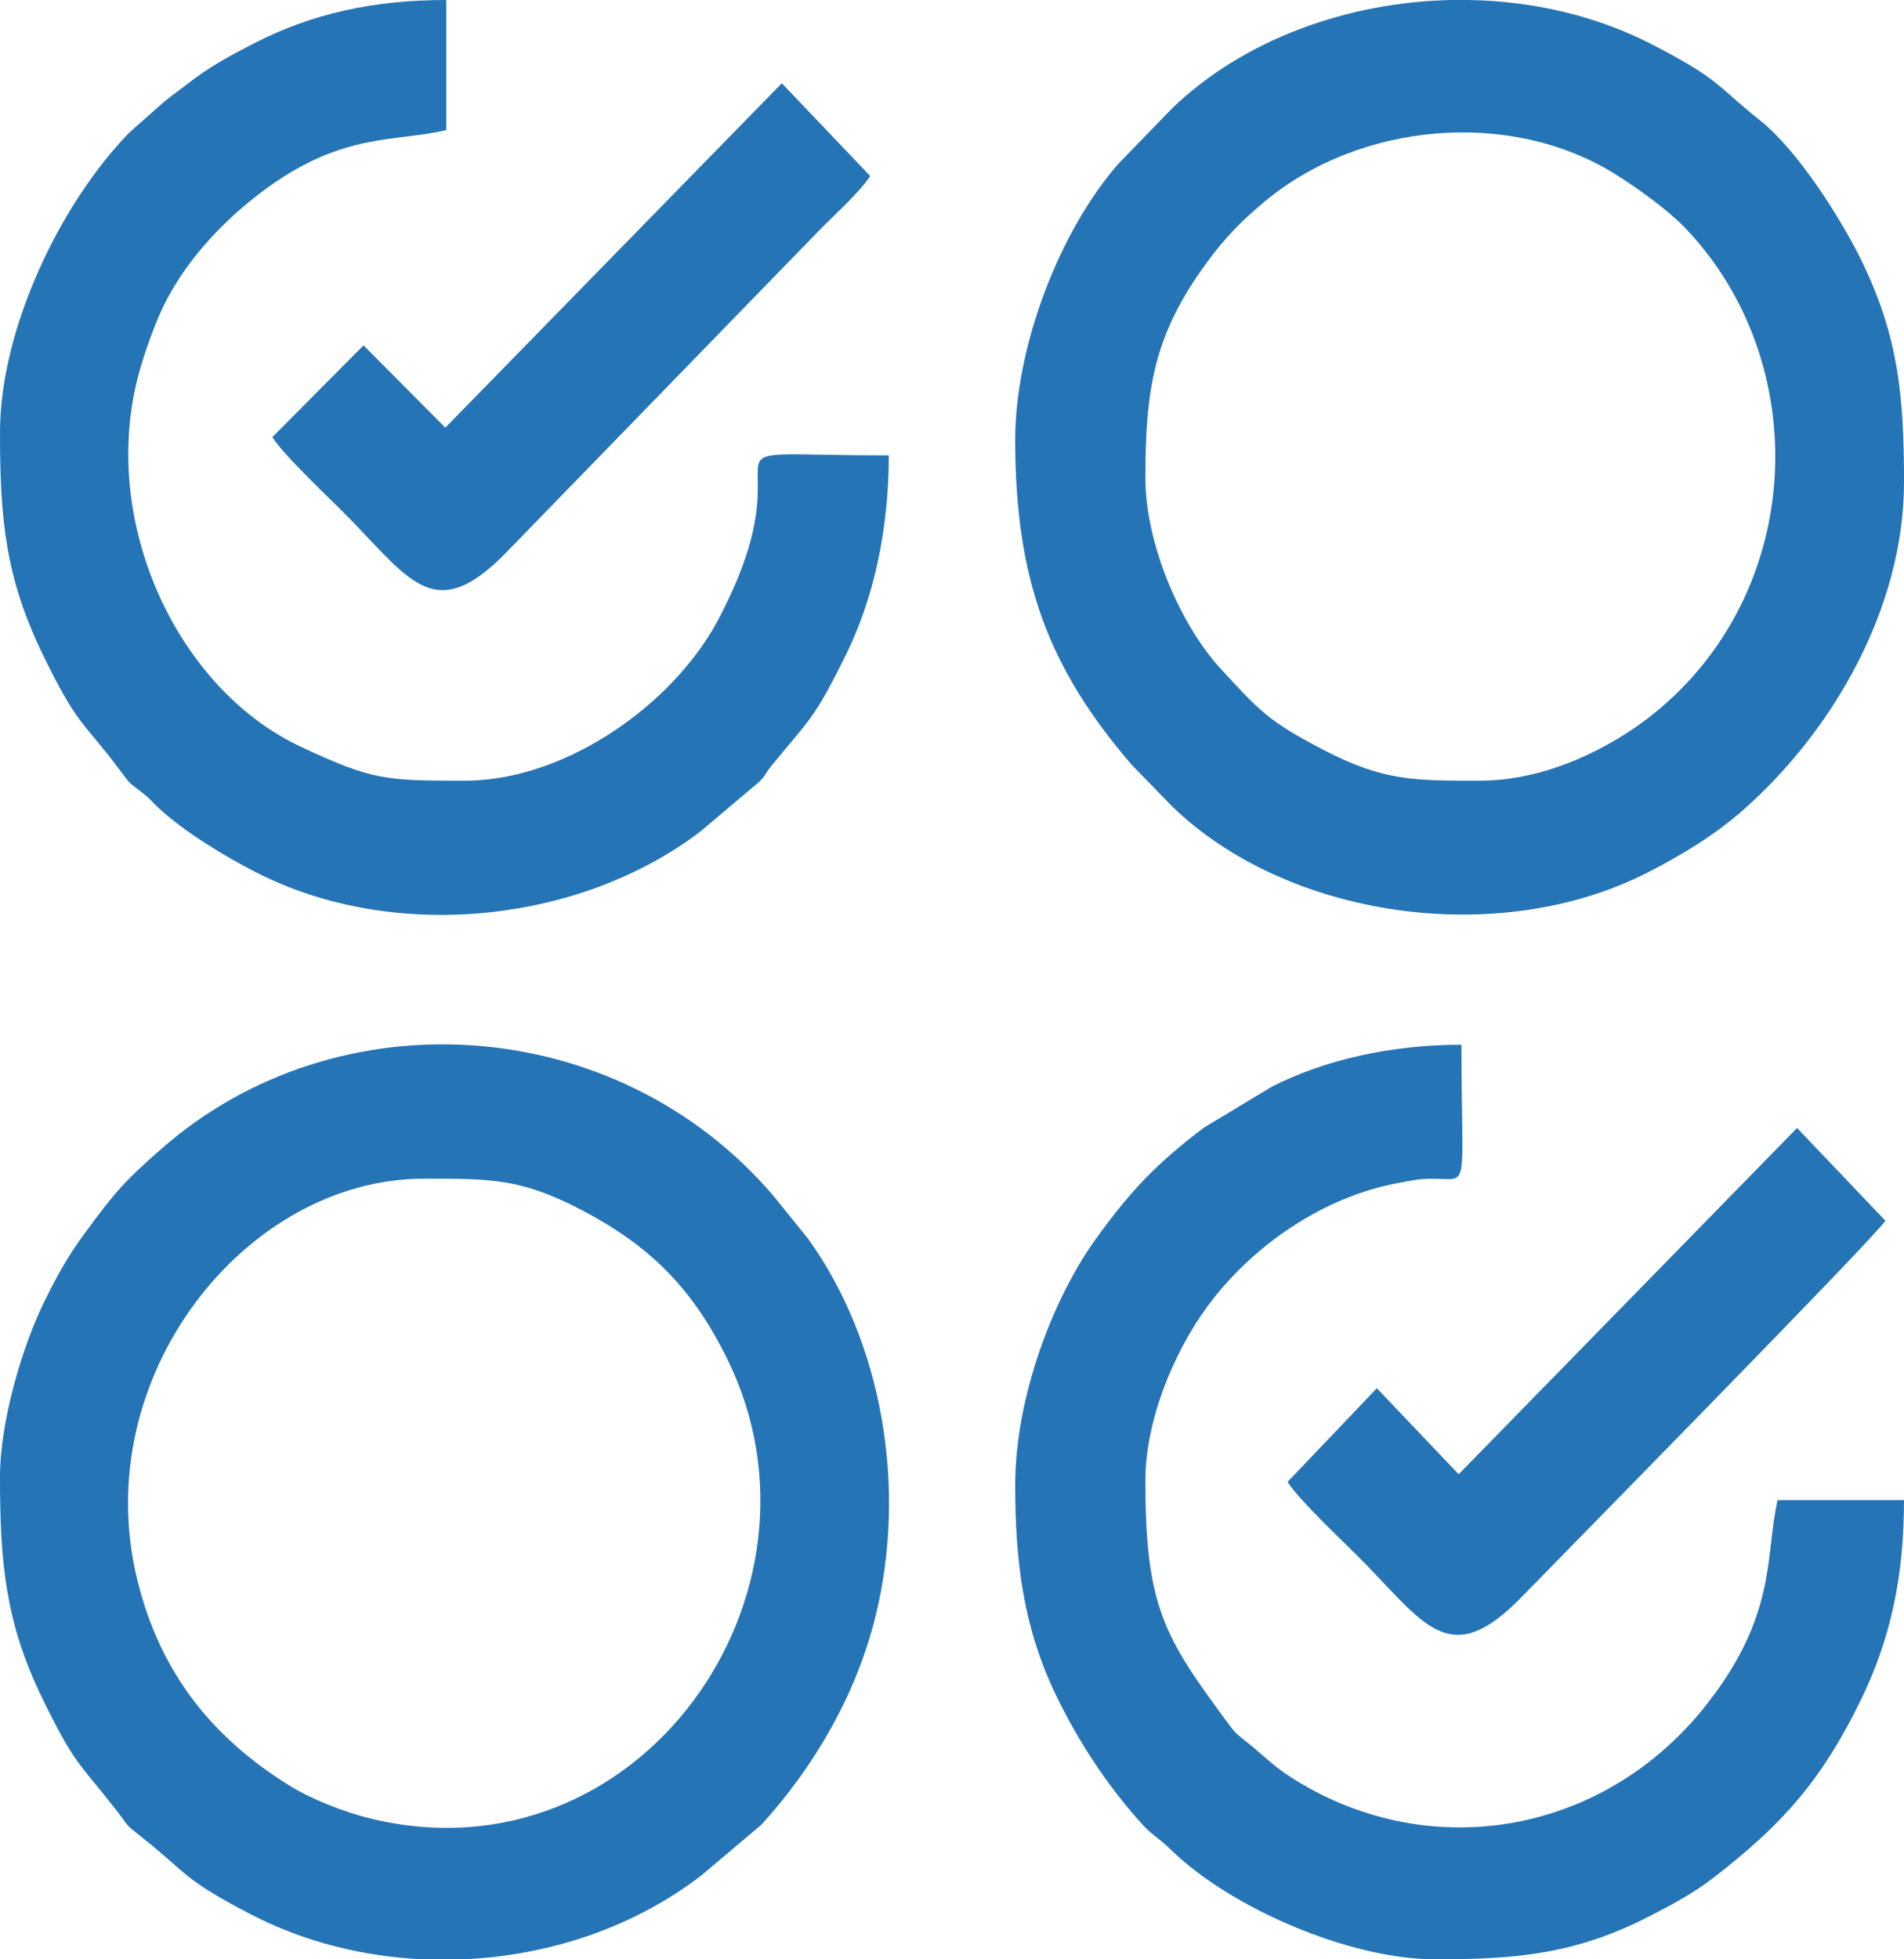
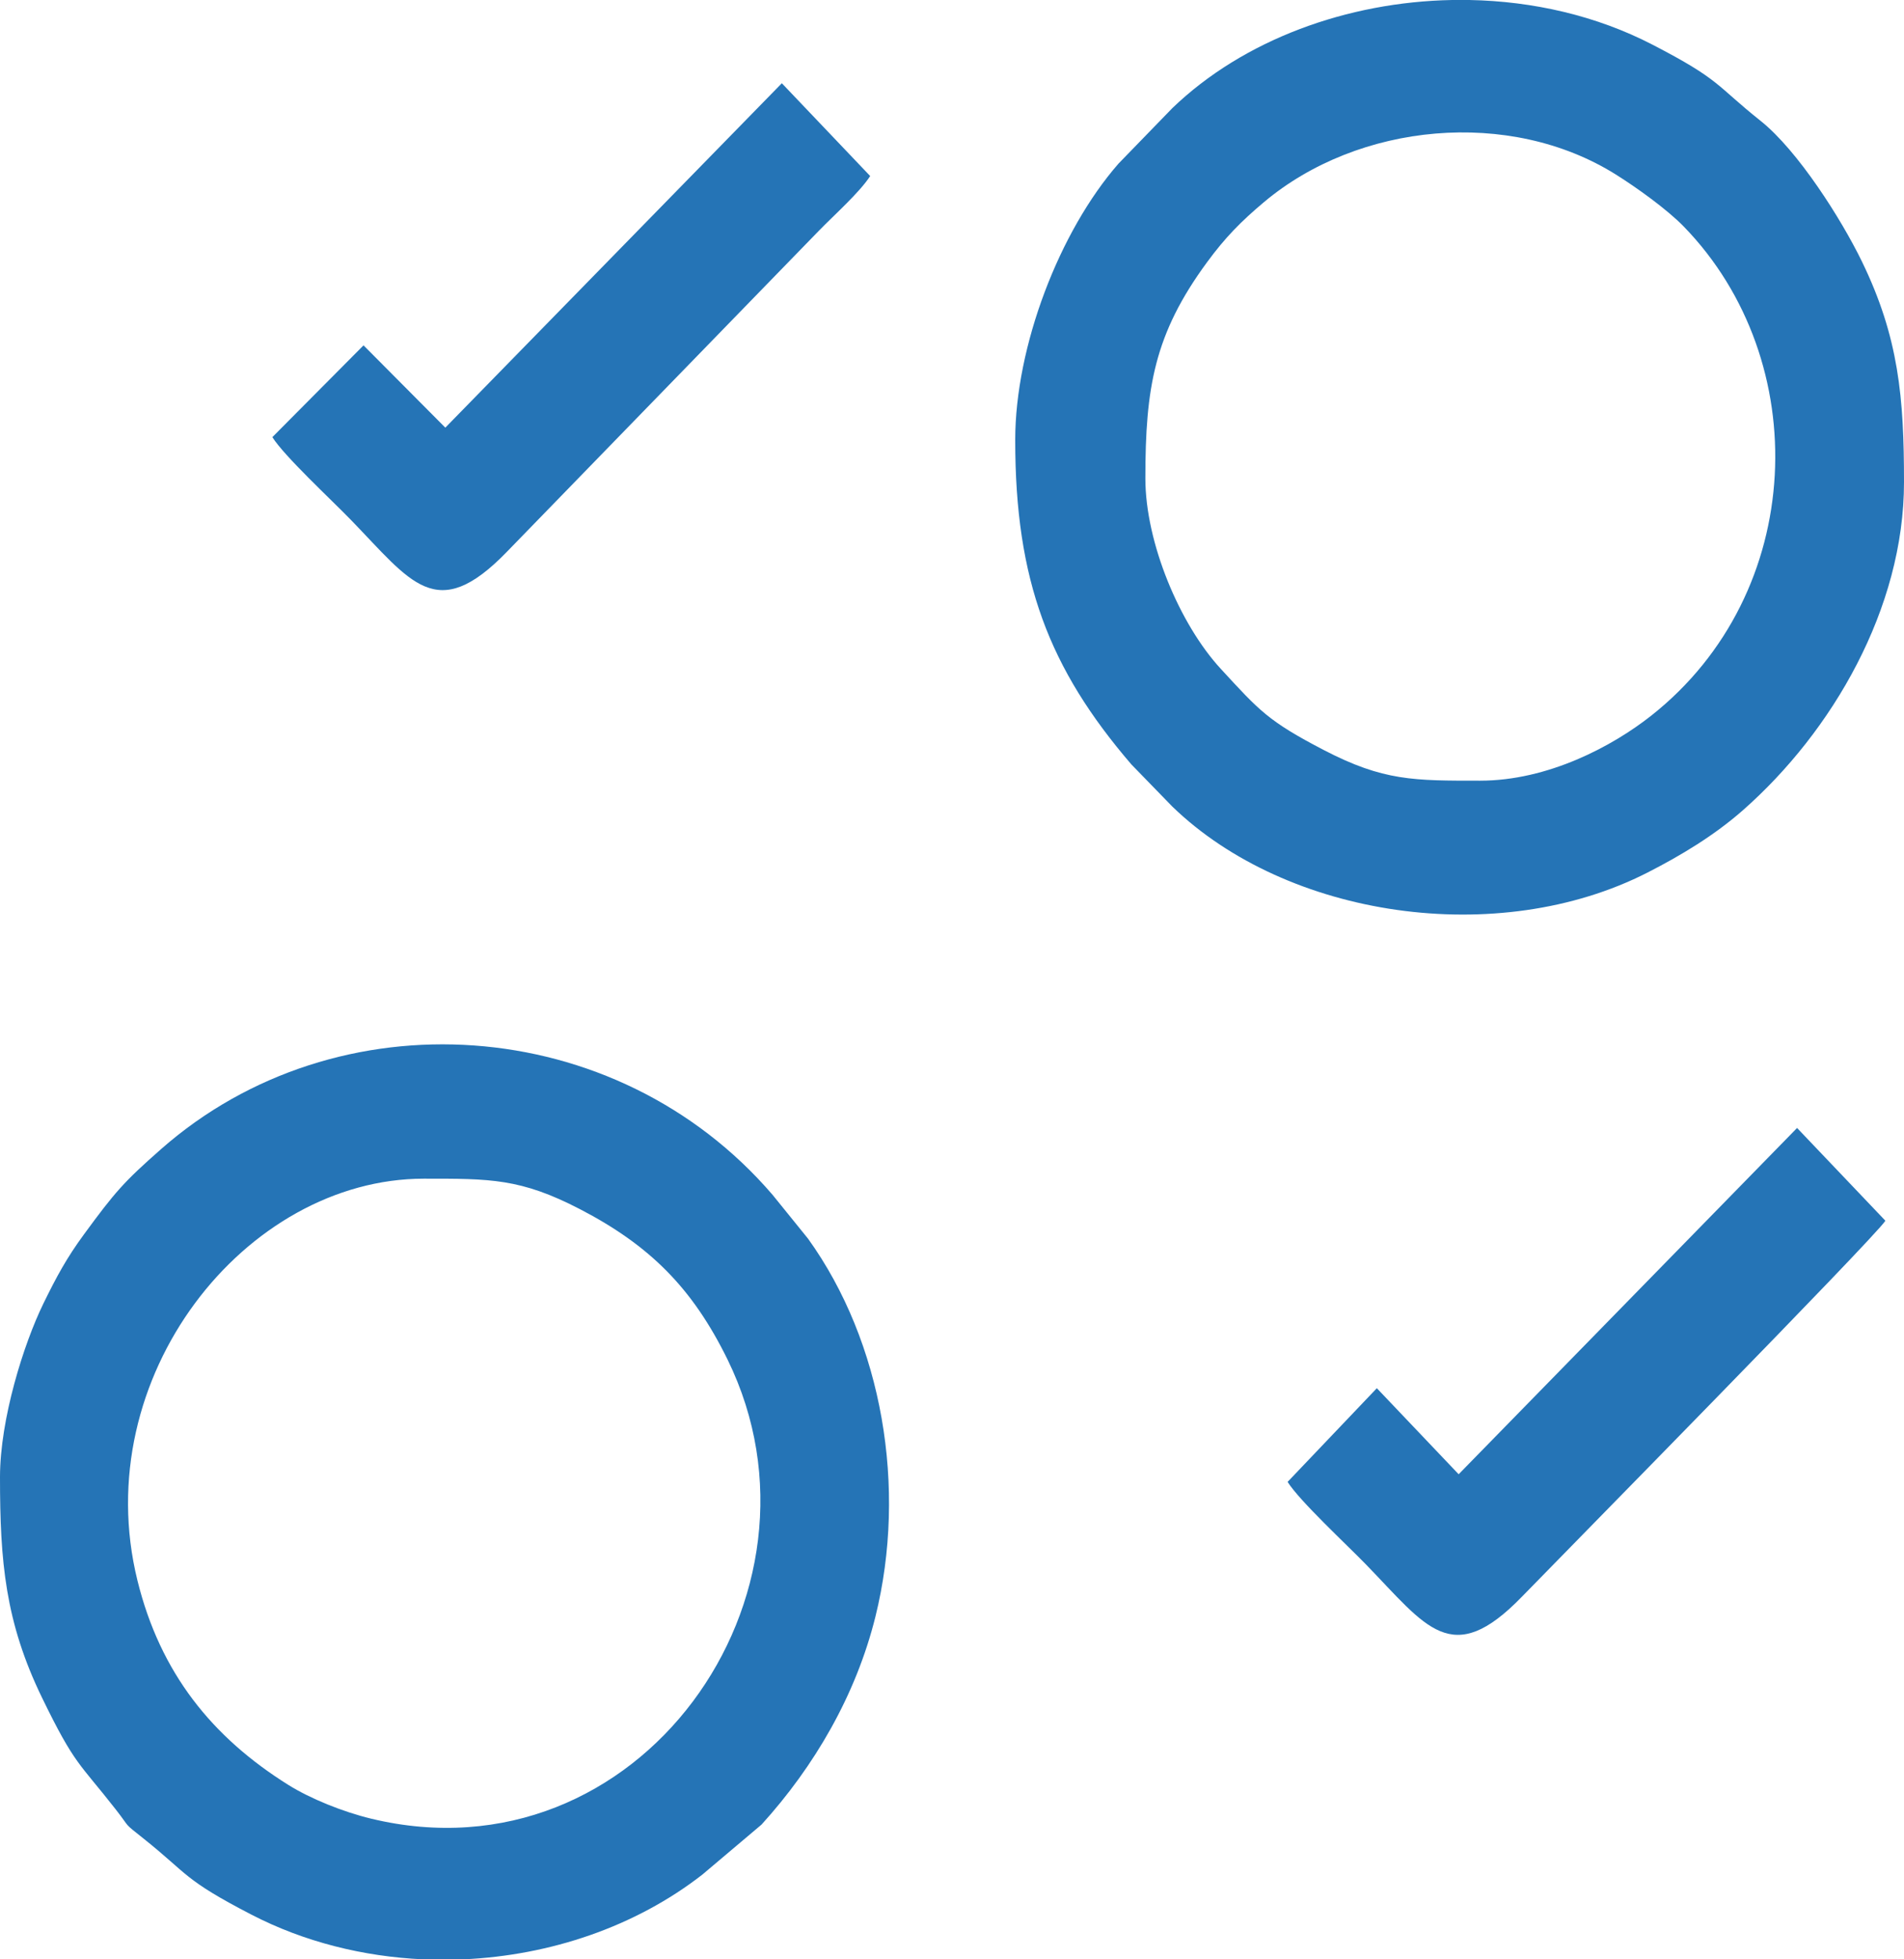
<svg xmlns="http://www.w3.org/2000/svg" width="70" height="72" viewBox="0 0 70 72" fill="none">
  <path fill-rule="evenodd" clip-rule="evenodd" d="M54.414 28.688C51.986 28.688 50.865 28.703 48.671 27.563C46.618 26.496 46.301 26.118 44.878 24.574C43.369 22.937 42.109 19.937 42.109 17.578C42.109 14.246 42.437 12.278 44.373 9.641C45.047 8.723 45.623 8.14 46.464 7.432C49.948 4.502 55.503 3.973 59.396 6.407C60.164 6.887 61.288 7.692 61.905 8.327C66.691 13.25 66.433 21.781 60.706 26.299C59.279 27.425 56.915 28.688 54.414 28.688ZM53.387 0H54.021C56.364 0.044 58.695 0.577 60.75 1.64C63.272 2.943 63.07 3.122 64.726 4.44C66.102 5.536 67.701 8.062 68.452 9.608C69.811 12.402 70 14.619 70 17.719C70 22.36 67.363 26.881 64.081 29.771C63.03 30.696 61.807 31.433 60.569 32.065C55.073 34.87 47.323 33.727 43.099 29.638L41.595 28.091C38.566 24.565 37.324 21.334 37.324 16.172C37.324 12.731 38.943 8.505 41.12 6.014L43.101 3.973C45.719 1.455 49.537 0.072 53.387 0Z" fill="#2574B6" />
  <path fill-rule="evenodd" clip-rule="evenodd" d="M15.586 43.313C18.014 43.313 19.135 43.297 21.329 44.437C23.881 45.763 25.456 47.323 26.752 49.968C30.976 58.597 23.483 69.209 13.64 66.83C12.612 66.582 11.408 66.096 10.604 65.593C7.789 63.833 5.891 61.472 5.054 58.083C3.208 50.607 9.018 43.313 15.586 43.313ZM17.041 72H15.552C13.352 71.9 11.181 71.359 9.25 70.361C6.728 69.057 6.93 68.878 5.274 67.56C4.499 66.943 4.821 67.215 4.258 66.495C2.907 64.766 2.757 64.879 1.548 62.392C0.19 59.598 0 57.381 0 54.281C0 52.146 0.872 49.383 1.594 47.905C2.085 46.901 2.453 46.224 3.086 45.361C4.233 43.798 4.548 43.436 5.919 42.229C12.388 36.535 22.644 37.202 28.405 43.909L29.709 45.52C32.445 49.323 33.355 54.678 32.186 59.403C31.471 62.291 29.937 64.913 27.998 67.048L25.821 68.887C23.356 70.806 20.218 71.859 17.041 72Z" fill="#2574B6" />
-   <path fill-rule="evenodd" clip-rule="evenodd" d="M37.324 54.562C37.324 57.365 37.613 59.785 38.826 62.299C39.655 64.018 40.734 65.652 42.002 67.047C42.348 67.428 42.639 67.571 43.032 67.957C45.217 70.104 49.605 72 52.773 72C55.787 72 57.942 71.805 60.659 70.408C61.563 69.944 62.298 69.546 63.067 68.947C65.507 67.048 66.951 65.464 68.406 62.486C69.506 60.234 70 57.941 70 55.125H65.352C64.922 57.023 65.28 58.983 63.302 61.876C63.129 62.129 62.925 62.405 62.712 62.675C58.901 67.488 52.418 68.524 47.413 65.279C46.769 64.861 46.355 64.42 45.8 63.985C45.429 63.695 45.399 63.664 45.116 63.282C42.807 60.162 42.109 59.039 42.109 54.422C42.109 52.138 43.19 49.649 44.373 48.031C46.031 45.764 48.677 43.966 51.422 43.469C51.924 43.378 52.093 43.322 52.64 43.316C54.07 43.3 53.73 43.937 53.73 38.391C51.13 38.391 48.687 38.95 46.755 39.935L44.255 41.442C42.523 42.761 41.637 43.68 40.35 45.44C38.678 47.728 37.324 51.399 37.324 54.562Z" fill="#2574B6" />
-   <path fill-rule="evenodd" clip-rule="evenodd" d="M0 15.891C0 19.068 0.196 21.233 1.594 24.095C2.862 26.689 3.035 26.481 4.317 28.184C4.921 28.987 4.67 28.666 5.352 29.229C5.571 29.41 5.637 29.512 5.847 29.705C6.8 30.586 8.284 31.48 9.431 32.065C14.457 34.63 21.292 33.948 25.745 30.558L27.923 28.721C28.186 28.45 28.107 28.457 28.341 28.167C29.725 26.459 29.906 26.504 31.128 24.002C32.127 21.956 32.676 19.447 32.676 16.734C25.174 16.734 29.302 15.966 27.112 21.277C26.873 21.858 26.453 22.728 26.143 23.234C24.331 26.194 20.587 28.688 17.09 28.688C14.174 28.688 13.689 28.675 11.057 27.44C6.481 25.293 3.67 19.153 5.083 13.807C5.262 13.13 5.547 12.309 5.837 11.629C6.65 9.72 8.214 8.068 9.843 6.89C12.656 4.855 14.561 5.223 16.406 4.781V0C13.738 0 11.476 0.494 9.341 1.592C8.437 2.057 7.702 2.454 6.933 3.053C6.557 3.345 6.183 3.594 5.847 3.904L4.745 4.881C2.208 7.491 0 12.096 0 15.891Z" fill="#2574B6" />
-   <path fill-rule="evenodd" clip-rule="evenodd" d="M53.627 54.175L50.619 51.013L47.338 54.456C47.788 55.165 49.478 56.728 50.21 57.48C52.44 59.774 53.36 61.347 55.952 58.676C57.416 57.167 68.888 45.517 69.316 44.859L66.069 41.45L53.627 54.175Z" fill="#2574B6" />
+   <path fill-rule="evenodd" clip-rule="evenodd" d="M53.627 54.175L50.619 51.013L47.338 54.456C47.788 55.165 49.478 56.728 50.21 57.48C52.44 59.774 53.36 61.347 55.952 58.676C57.416 57.167 68.888 45.517 69.316 44.859L66.069 41.45Z" fill="#2574B6" />
  <path fill-rule="evenodd" clip-rule="evenodd" d="M16.372 15.715L13.365 12.691L10.013 16.064C10.464 16.774 12.154 18.337 12.886 19.09C15.115 21.383 16.035 22.956 18.628 20.285L28.198 10.441C28.87 9.751 29.441 9.163 30.112 8.473C30.674 7.895 31.593 7.082 31.992 6.469L28.744 3.059L16.372 15.715Z" fill="#2574B6" />
</svg>